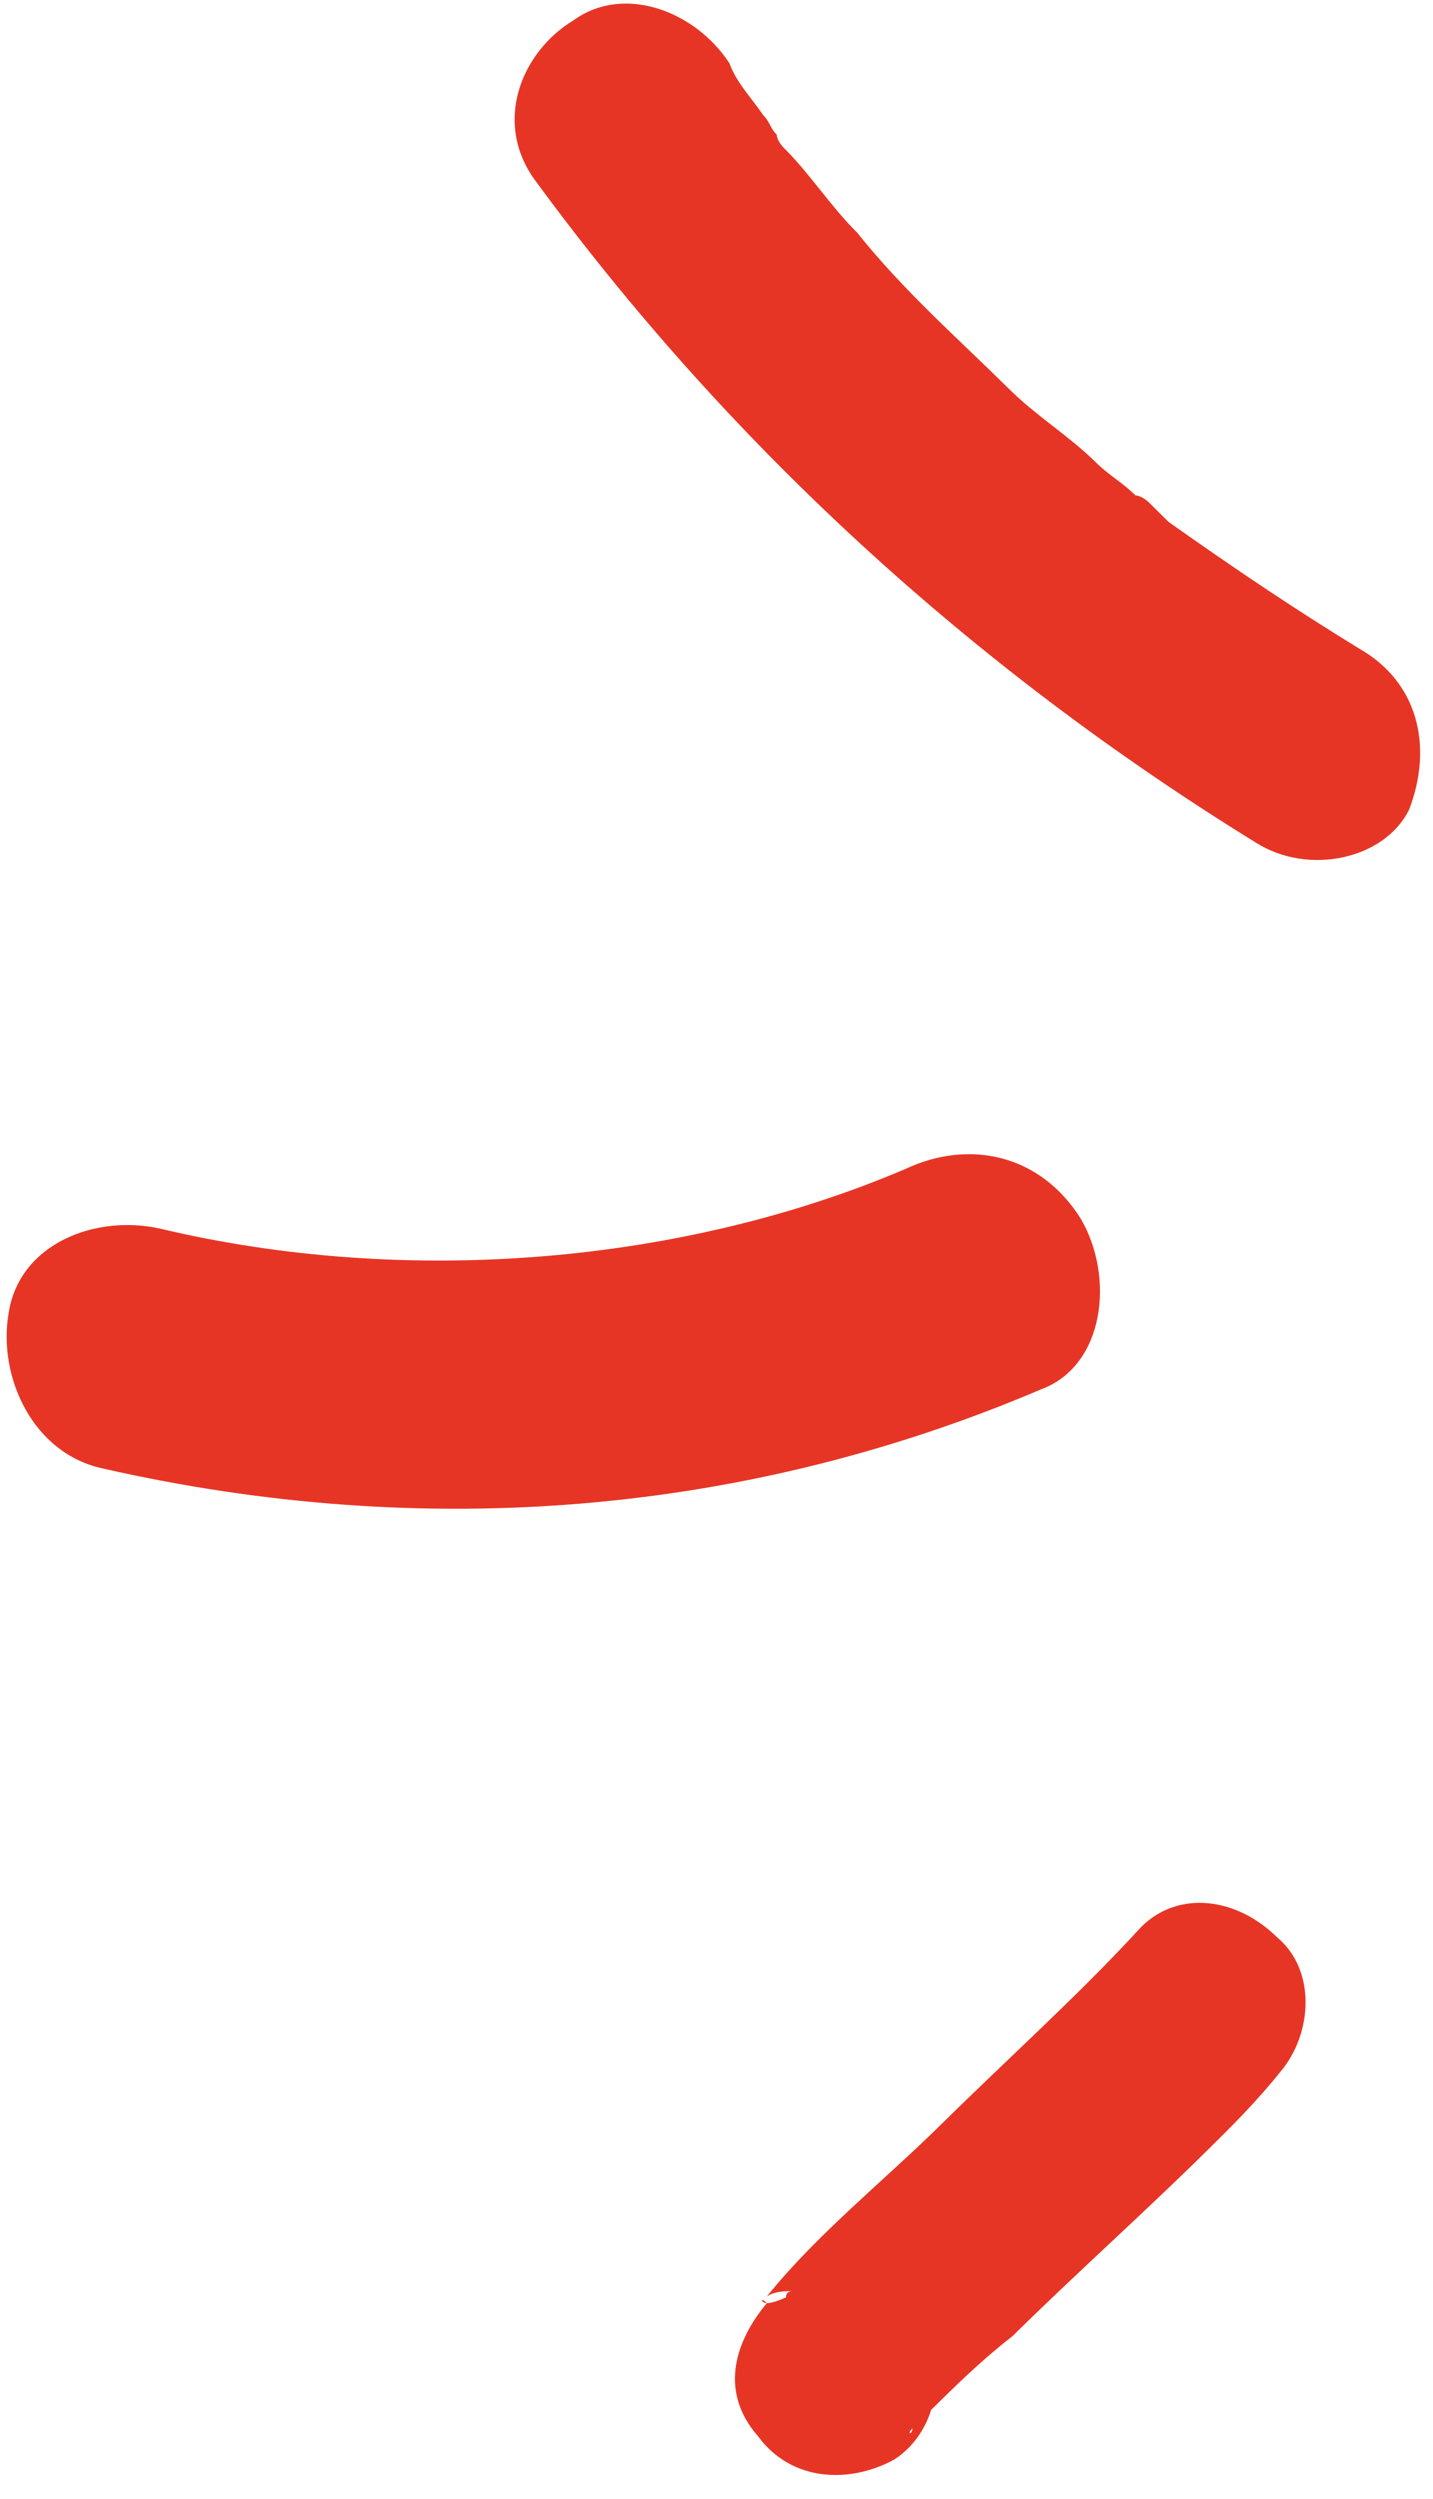
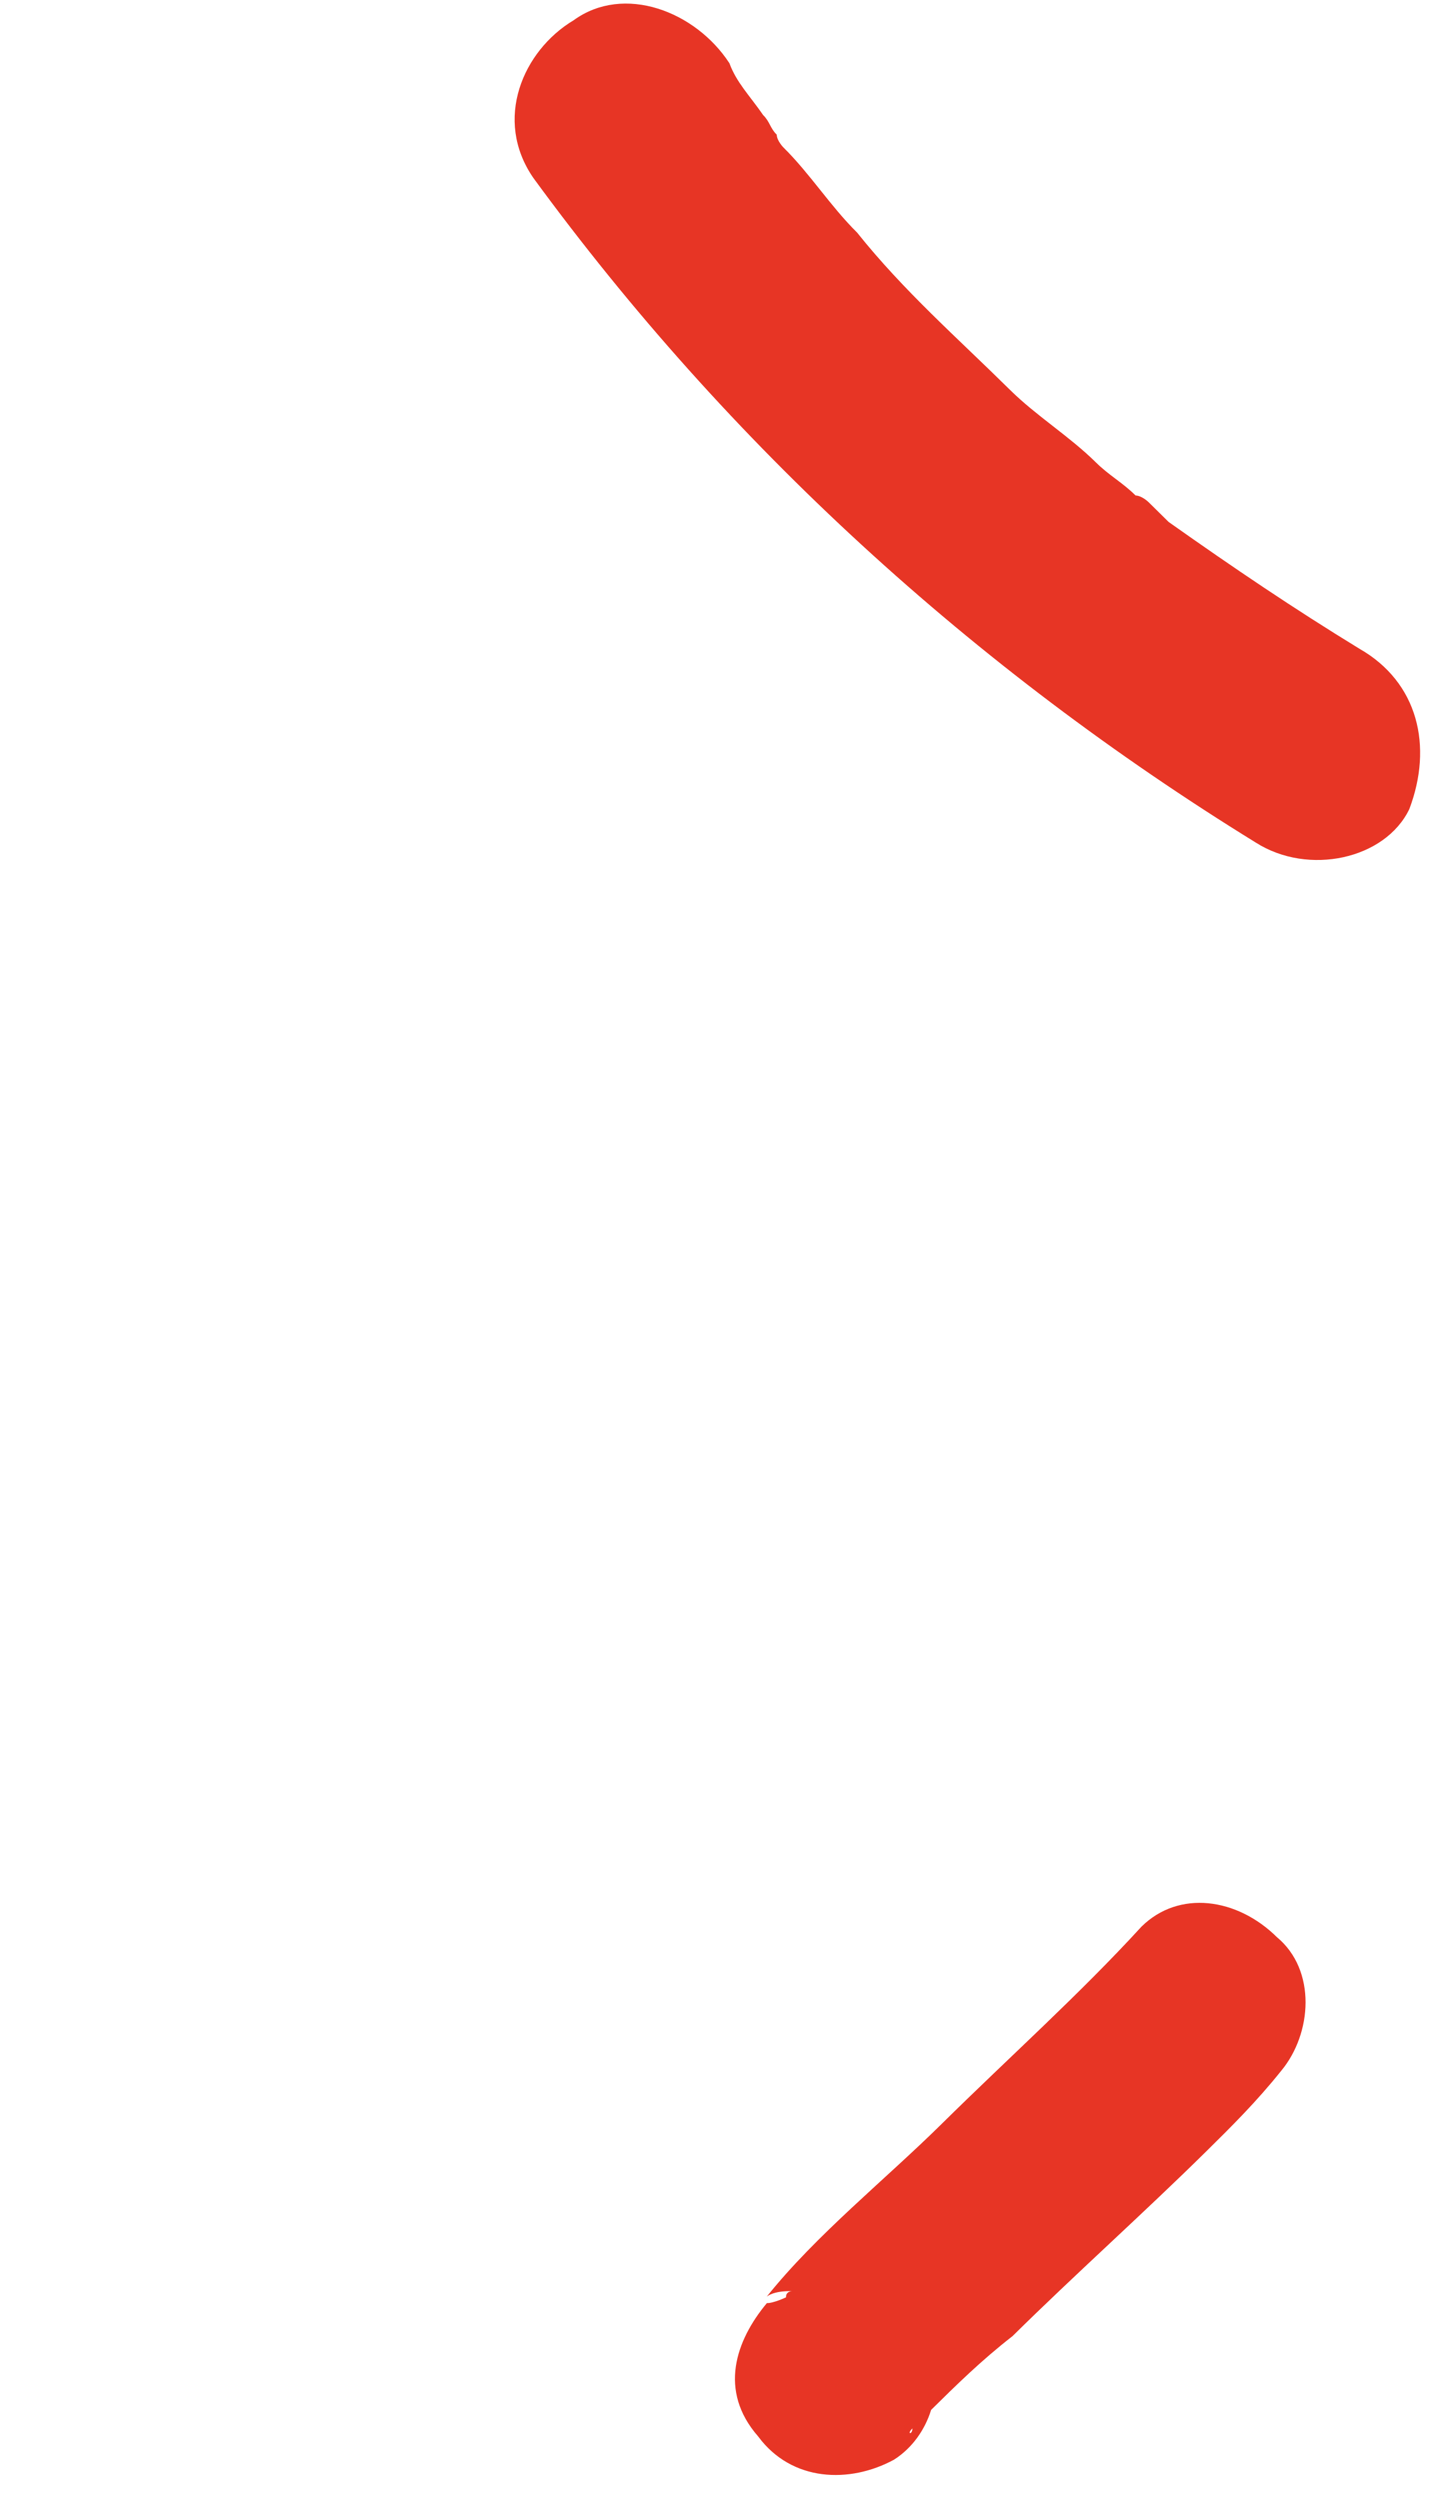
<svg xmlns="http://www.w3.org/2000/svg" width="39" height="68" viewBox="0 0 39 68" fill="none">
-   <path d="M20.872 62.67C20.866 62.496 20.866 62.496 20.872 62.67C20.69 62.49 20.695 62.665 20.872 62.67Z" fill="#E73525" />
  <path d="M24.831 66.08C24.837 66.253 24.662 66.248 24.831 66.08V66.08ZM31.065 52.427C29.37 54.278 27.495 55.951 25.625 57.797C24.095 59.308 22.215 60.808 20.865 62.497C20.865 62.497 21.035 62.329 21.562 62.345C21.562 62.345 21.386 62.34 21.392 62.513C21.392 62.513 21.046 62.676 20.871 62.67C20.026 63.683 19.543 65.052 20.633 66.297C21.548 67.537 23.126 67.585 24.332 66.93C24.848 66.6 25.182 66.091 25.341 65.576C26.021 64.905 26.701 64.234 27.557 63.568C29.257 61.889 31.132 60.216 32.832 58.538C33.512 57.867 34.192 57.195 34.867 56.351C35.711 55.338 35.833 53.611 34.753 52.713C33.669 51.641 32.085 51.419 31.065 52.427Z" fill="#E73525" />
-   <path d="M29.416 33.166C28.31 31.401 26.37 30.996 24.643 31.808C18.591 34.391 11.077 35.026 4.369 33.435C2.604 33.035 0.527 33.836 0.235 35.731C-0.062 37.452 0.88 39.558 2.82 39.964C11.643 41.965 20.38 41.195 28.334 37.805C30.066 37.166 30.341 34.752 29.416 33.166Z" fill="#E73525" />
  <path d="M36.993 17.65C35.207 16.557 33.596 15.469 31.805 14.203C31.624 14.024 31.443 13.845 31.262 13.667C31.262 13.667 31.081 13.488 30.906 13.483C30.544 13.125 30.188 12.941 29.827 12.584C29.104 11.87 28.211 11.323 27.488 10.609C26.041 9.18 24.601 7.924 23.325 6.327C22.602 5.613 22.048 4.731 21.325 4.016C21.325 4.016 21.145 3.837 21.139 3.664C20.958 3.486 20.953 3.312 20.772 3.134C20.405 2.603 20.044 2.246 19.852 1.721C18.932 0.308 16.982 -0.444 15.611 0.552C14.235 1.375 13.417 3.254 14.518 4.845C19.825 12.104 26.497 18.193 34.178 22.928C35.608 23.838 37.697 23.383 38.355 22.018C39.003 20.308 38.598 18.565 36.993 17.65Z" fill="#E73525" />
</svg>